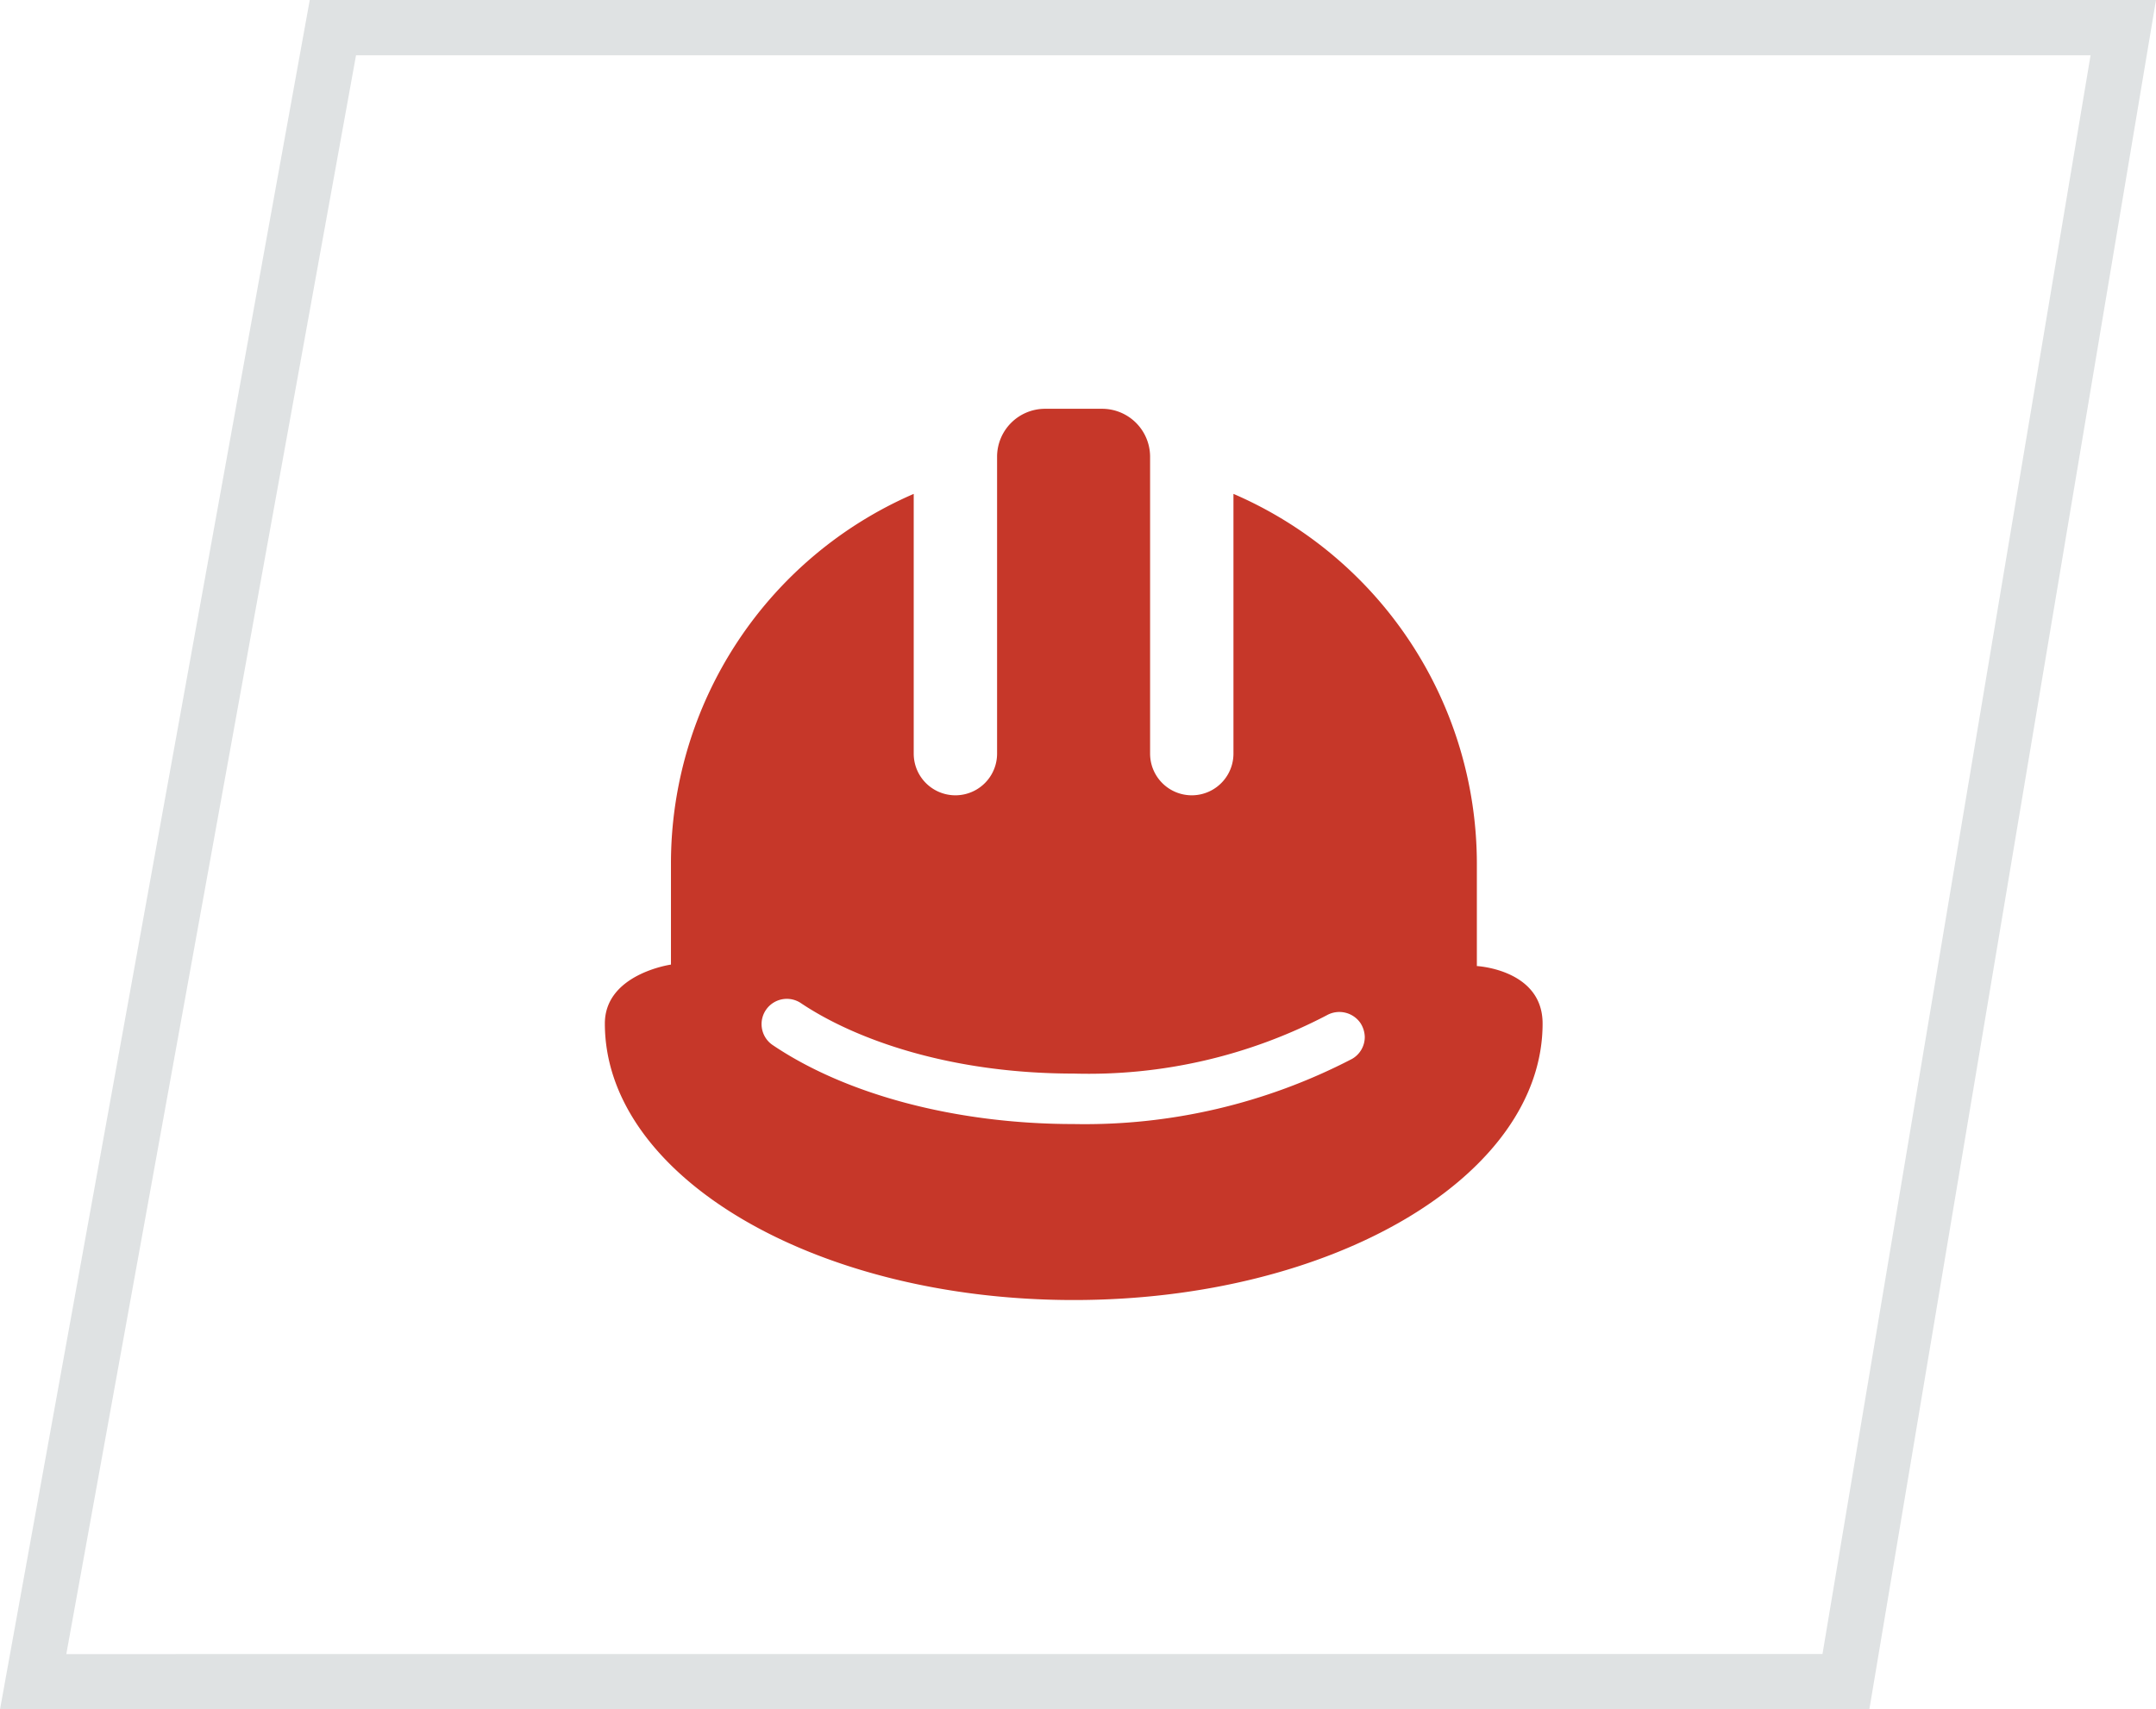
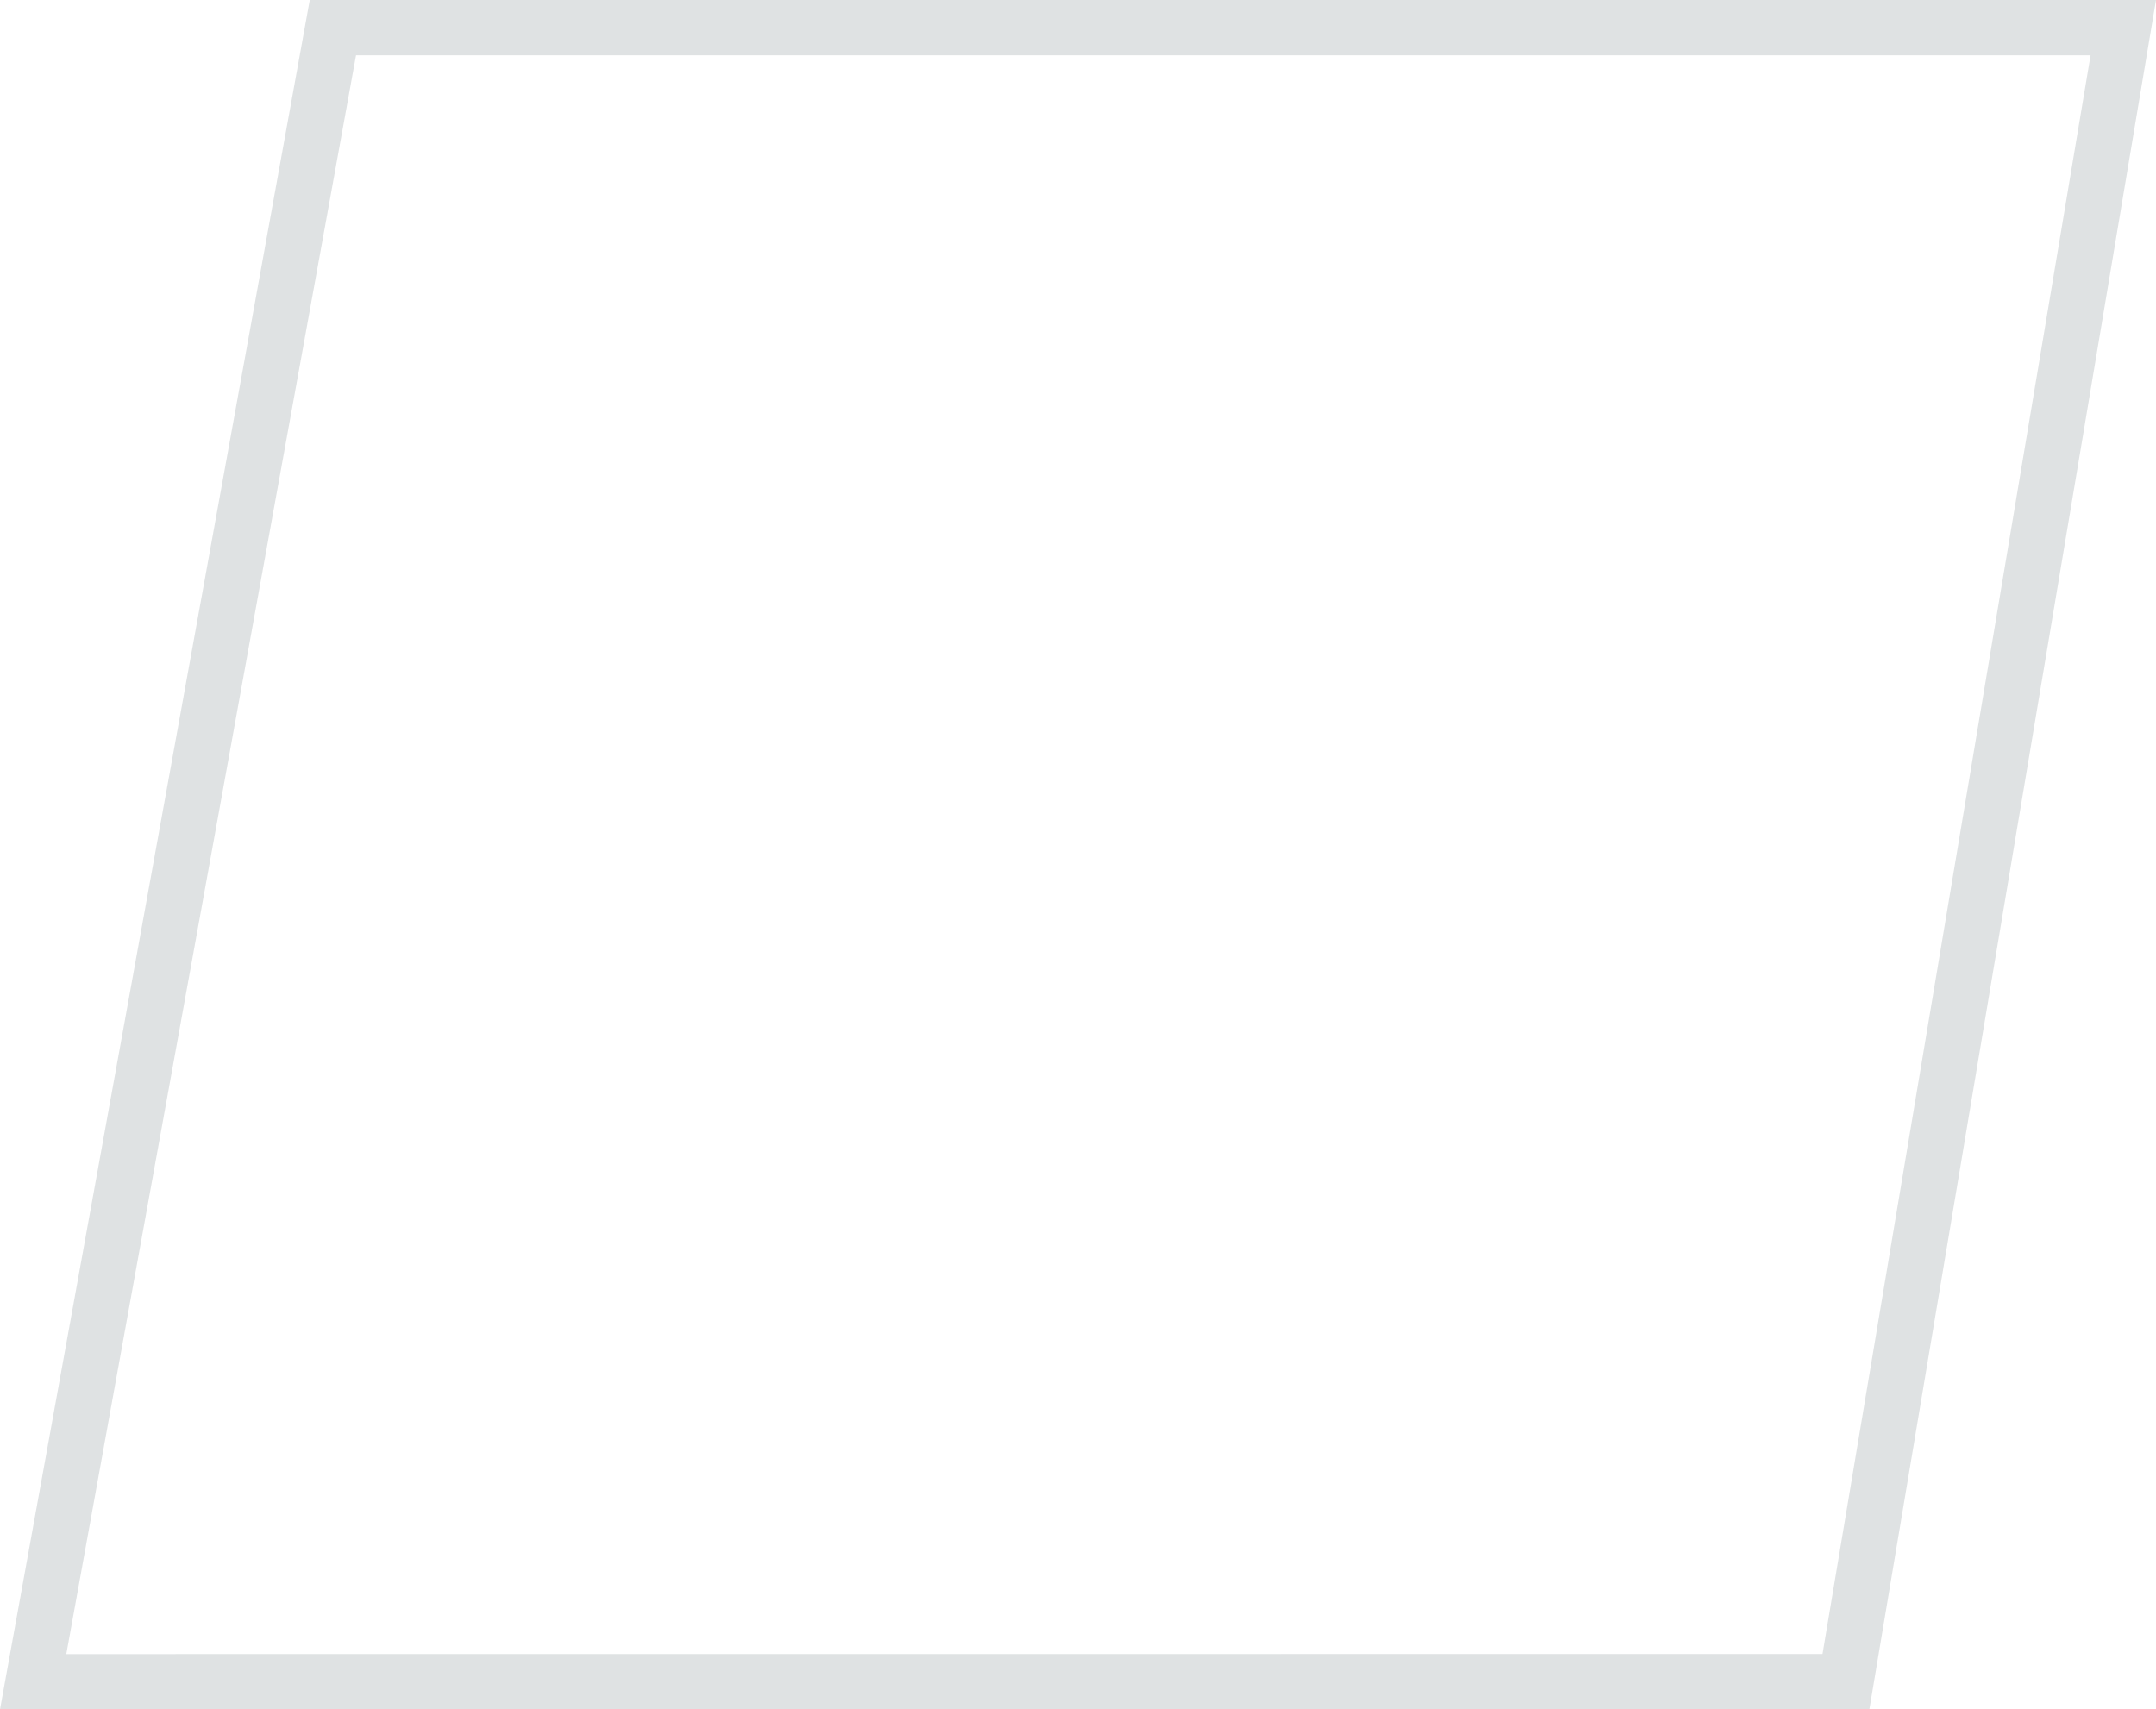
<svg xmlns="http://www.w3.org/2000/svg" width="116.797" height="92.62" viewBox="0 0 116.797 92.62">
  <g id="Composant_5_1" data-name="Composant 5 – 1" transform="translate(1.796 1.5)">
    <path id="Tracé_42" data-name="Tracé 42" d="M259.54,125.825,275.778,36.2h96.991l-15.026,89.62Z" transform="translate(-259.54 -36.204)" fill="none" stroke="#2e4248" stroke-width="3" opacity="0.15" />
-     <path id="np_construction-helmet_5980967_000000" d="M74.737,58.81V53.266a21.838,21.838,0,0,0-13.186-20.04V47.3a2.258,2.258,0,0,1-4.516,0v-16.1a2.6,2.6,0,0,0-2.6-2.584H51.346a2.6,2.6,0,0,0-2.6,2.584V47.3a2.258,2.258,0,0,1-4.516,0V33.227a21.818,21.818,0,0,0-13.151,20.04V58.73s-3.581.507-3.581,3.193c0,8.273,11.369,14.982,25.4,14.982s25.4-6.708,25.4-14.982c0-2.933-3.568-3.114-3.568-3.114Zm-6.774,5.036A31.379,31.379,0,0,1,52.9,67.37c-6.368,0-12.34-1.592-16.327-4.291A1.366,1.366,0,0,1,36,62.139a1.369,1.369,0,0,1,2.135-1.31c2.924,1.954,8.049,3.806,14.765,3.806A27.855,27.855,0,0,0,66.61,61.474a1.389,1.389,0,0,1,1.817.419,1.444,1.444,0,0,1,.238.767,1.369,1.369,0,0,1-.7,1.186Z" transform="translate(3.473 -7.967)" fill="#c63729" />
  </g>
</svg>